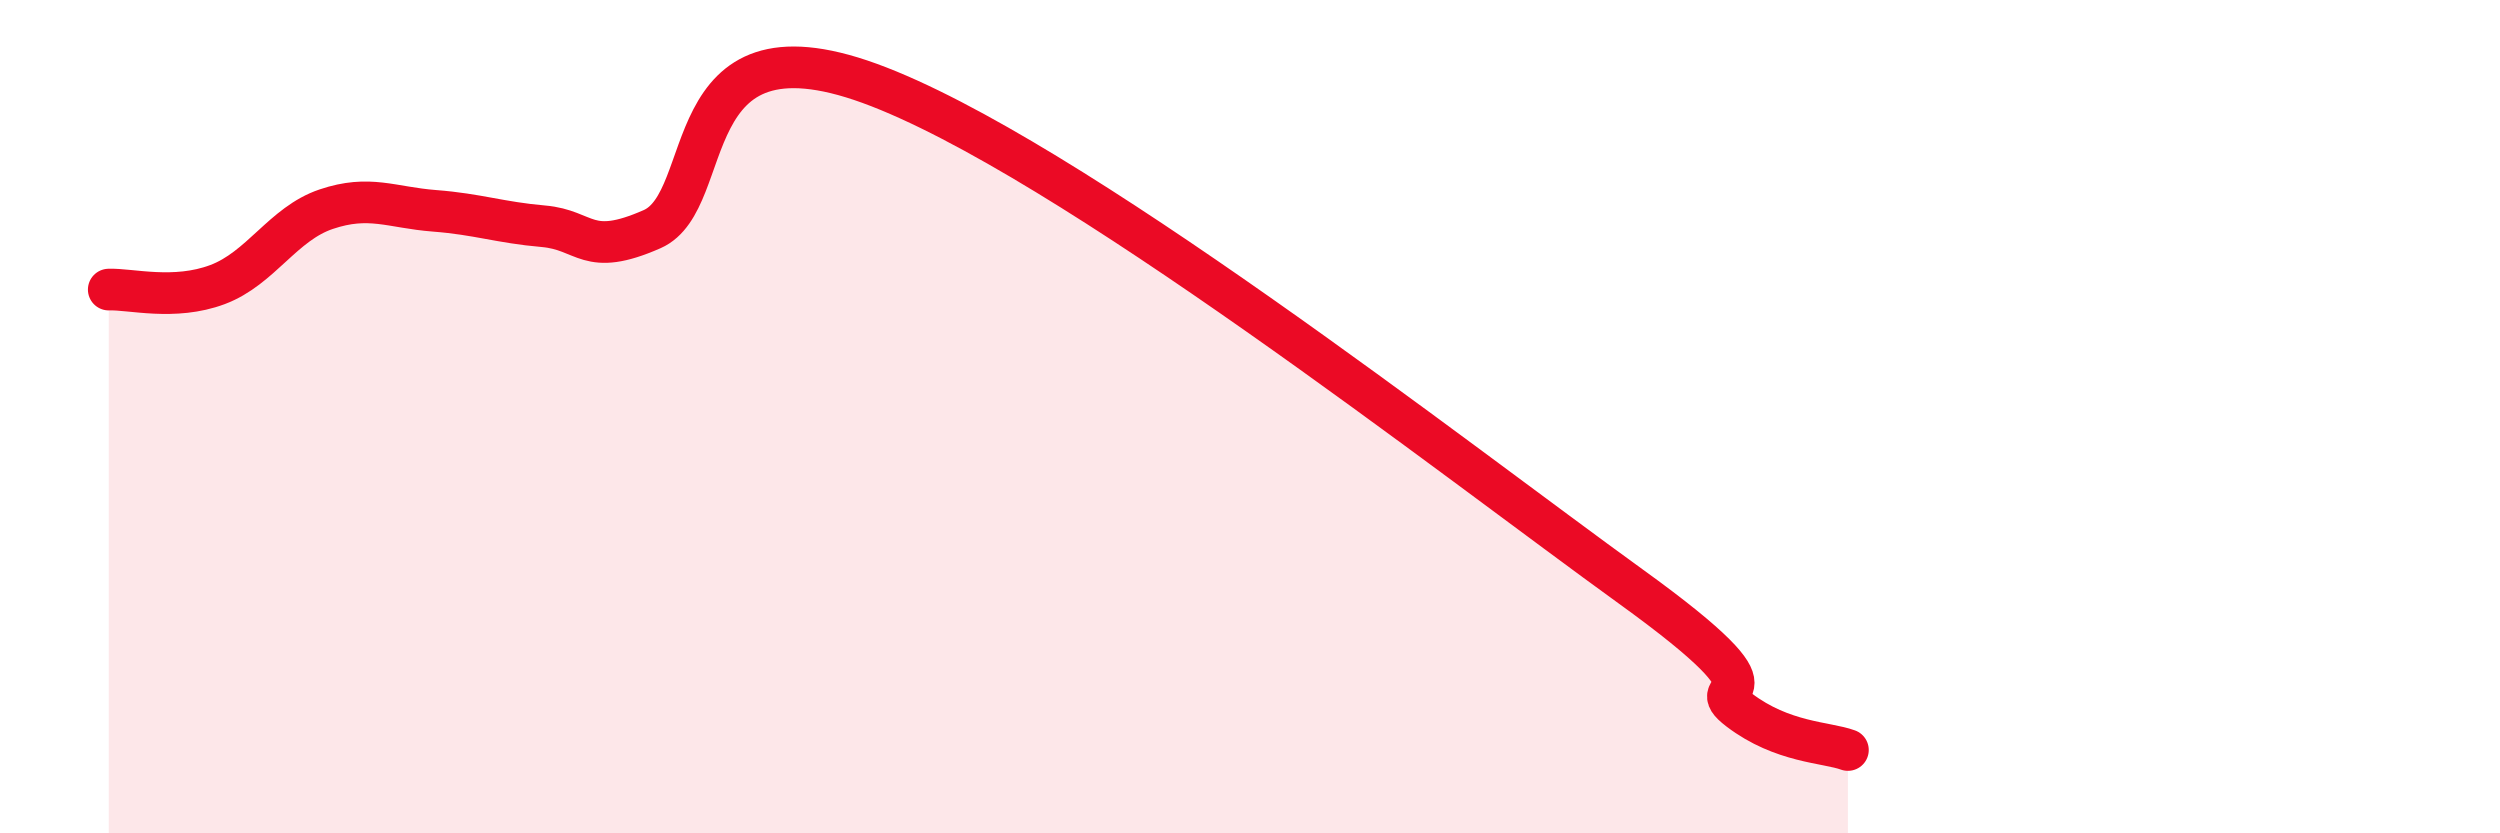
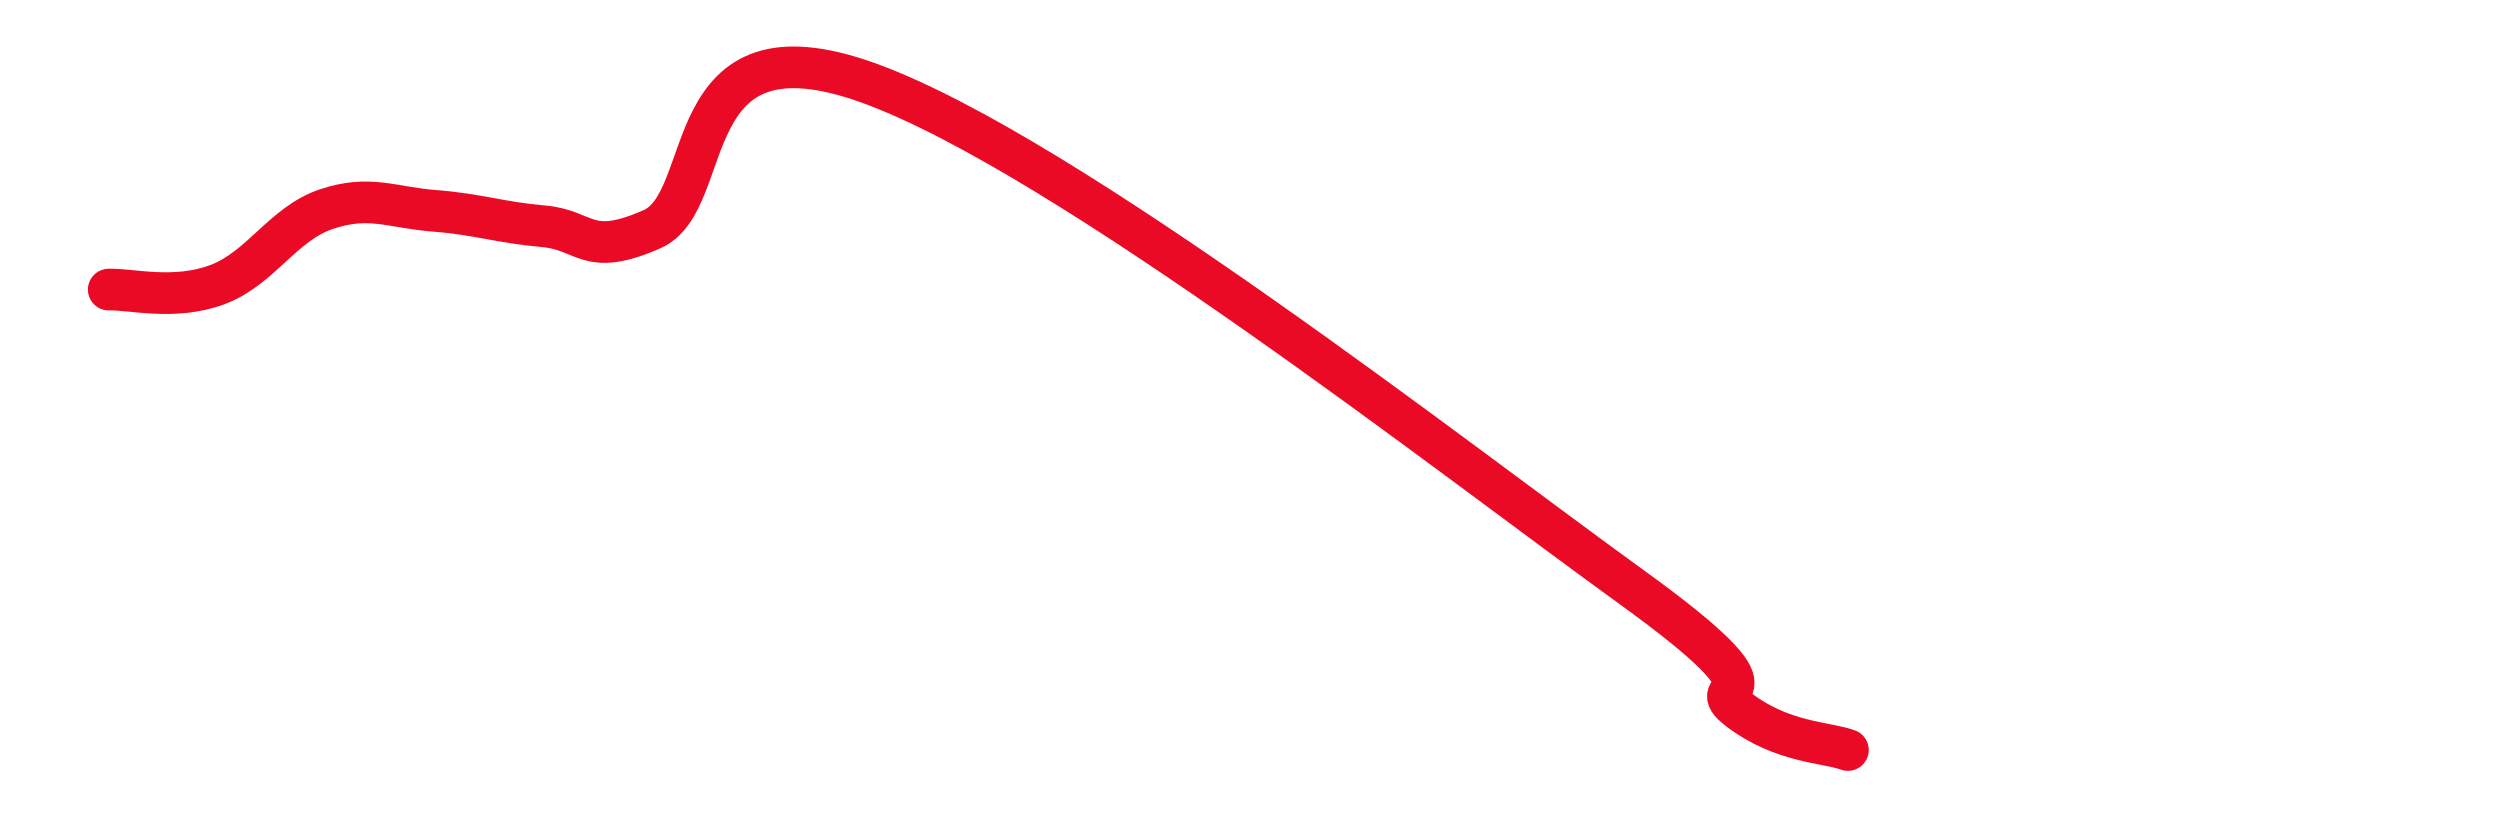
<svg xmlns="http://www.w3.org/2000/svg" width="60" height="20" viewBox="0 0 60 20">
-   <path d="M 2.61,6.95 C 3.13,6.93 4.18,7.22 5.22,6.83 C 6.26,6.44 6.79,5.37 7.83,5.02 C 8.87,4.67 9.39,4.98 10.43,5.06 C 11.47,5.14 12,5.34 13.04,5.43 C 14.08,5.52 14.08,6.19 15.65,5.5 C 17.22,4.81 16.17,0.29 20.87,2 C 25.57,3.71 34.96,11.06 39.13,14.07 C 43.3,17.08 40.7,16.25 41.74,17.04 C 42.78,17.83 43.83,17.81 44.35,18L44.35 20L2.61 20Z" fill="#EB0A25" opacity="0.1" stroke-linecap="round" stroke-linejoin="round" />
  <path d="M 2.61,6.95 C 3.13,6.93 4.18,7.22 5.22,6.83 C 6.26,6.44 6.79,5.37 7.83,5.02 C 8.87,4.67 9.39,4.98 10.43,5.06 C 11.47,5.14 12,5.34 13.04,5.43 C 14.08,5.52 14.08,6.19 15.65,5.5 C 17.22,4.81 16.17,0.29 20.87,2 C 25.57,3.71 34.96,11.06 39.13,14.07 C 43.3,17.08 40.7,16.25 41.74,17.04 C 42.78,17.83 43.83,17.81 44.35,18" stroke="#EB0A25" stroke-width="1" fill="none" stroke-linecap="round" stroke-linejoin="round" />
</svg>